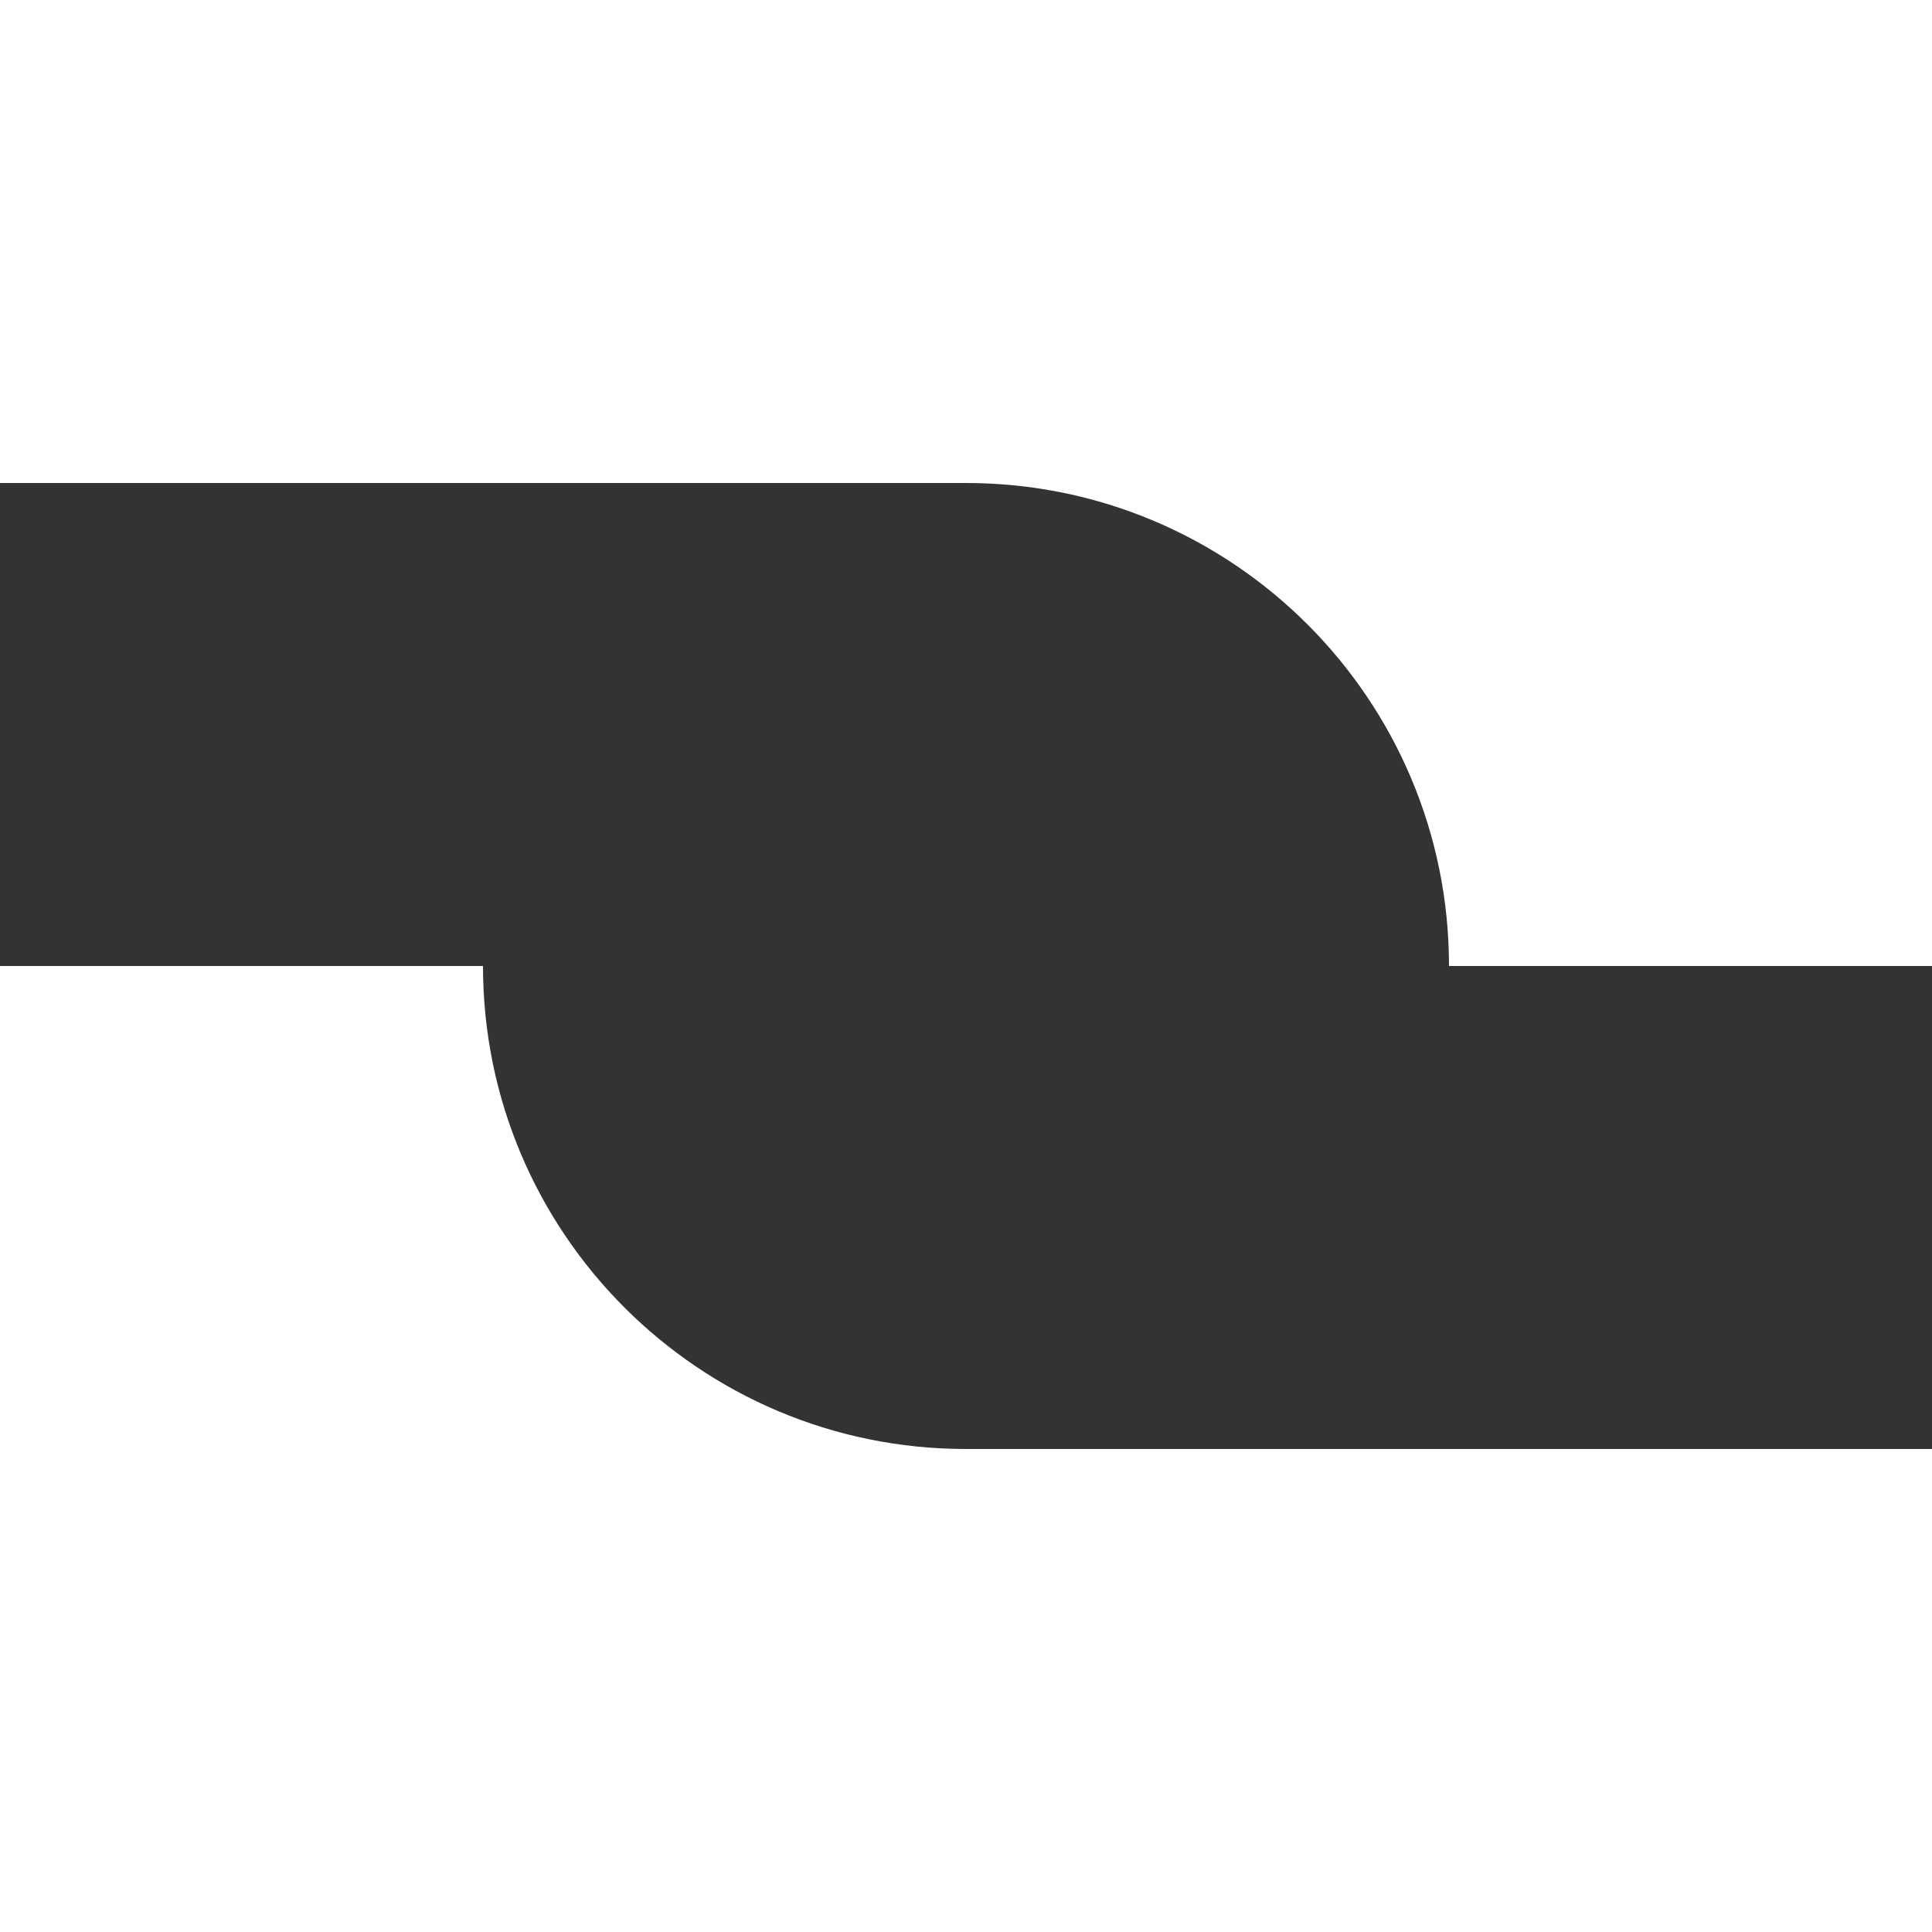
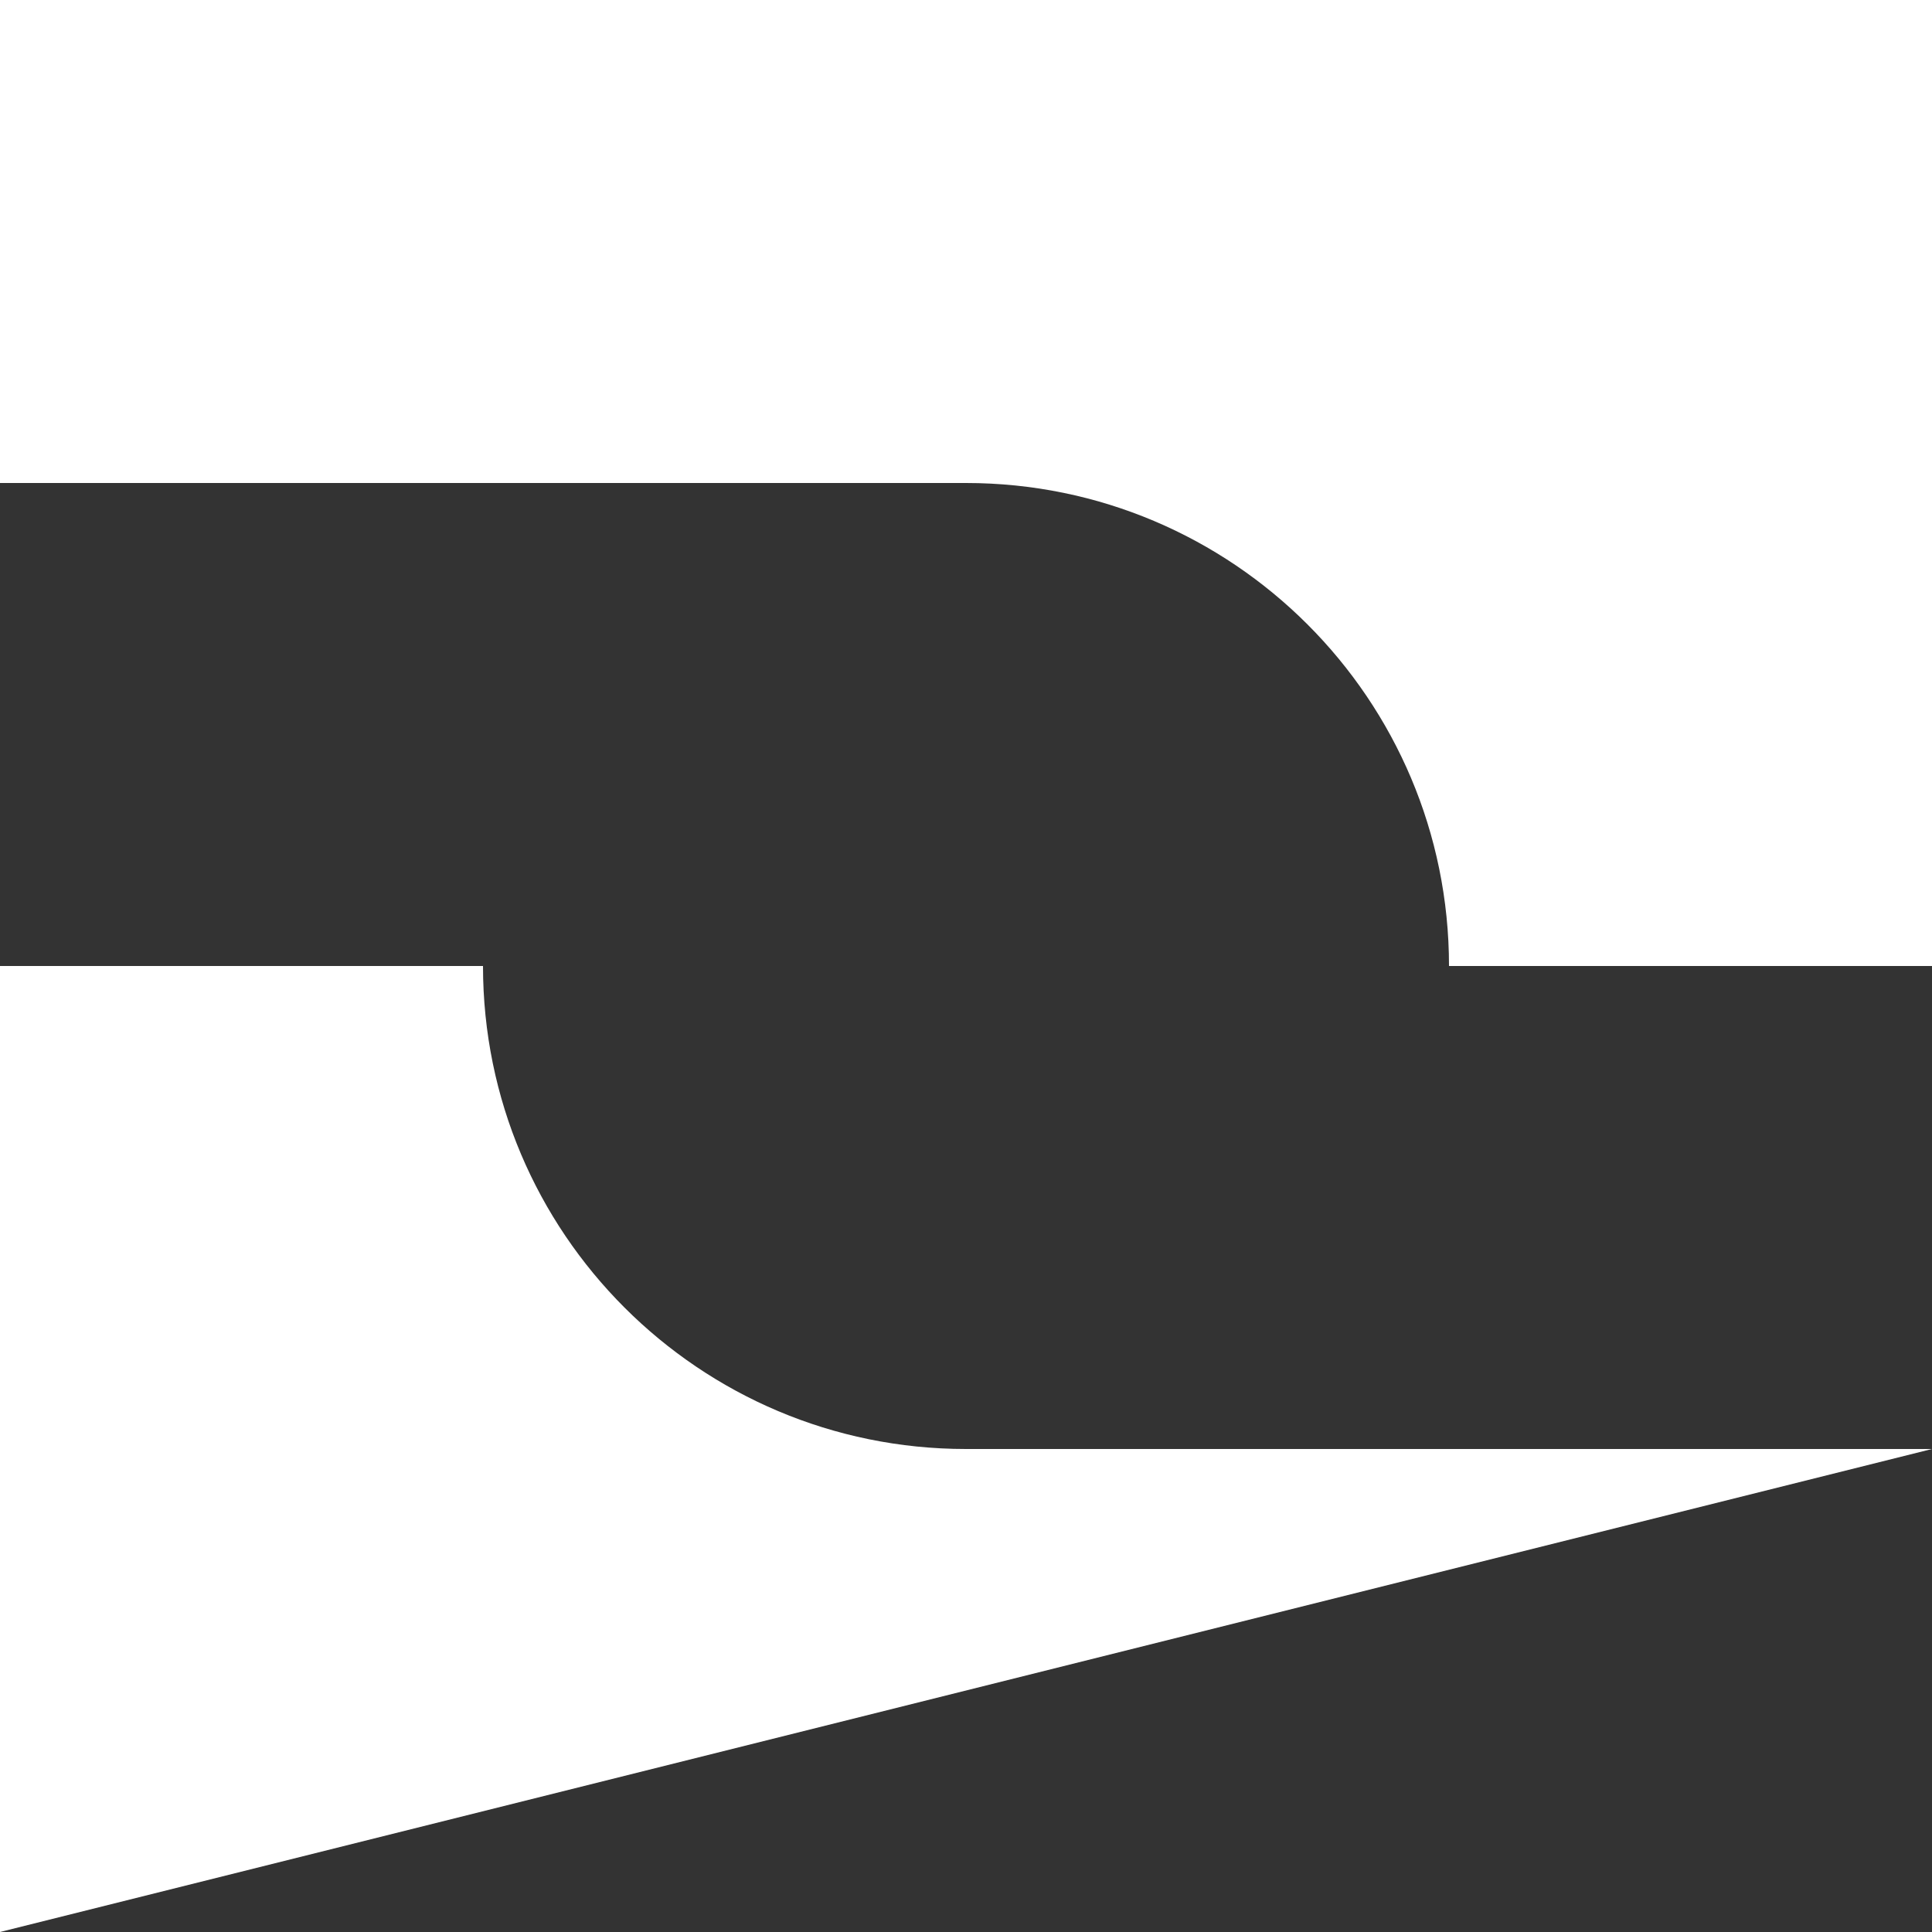
<svg xmlns="http://www.w3.org/2000/svg" fill="none" version="1.1" width="40" height="40" viewBox="0 0 40 40">
  <rect x="0" y="0" width="40" height="40" fill="#333333" stroke="none" />
  <g>
-     <path d="M0,10L0,0L40,0L40,20L30,20C30,14.477,25.523,10,20,10L0,10ZM0,20L10,20C10,25.523,14.477,30,20,30L40,30L40,40L0,40L0,20Z" fill-rule="evenodd" fill="#FFFFFF" fill-opacity="1" />
+     <path d="M0,10L0,0L40,0L40,20L30,20C30,14.477,25.523,10,20,10L0,10ZM0,20L10,20C10,25.523,14.477,30,20,30L40,30L0,40L0,20Z" fill-rule="evenodd" fill="#FFFFFF" fill-opacity="1" />
  </g>
</svg>